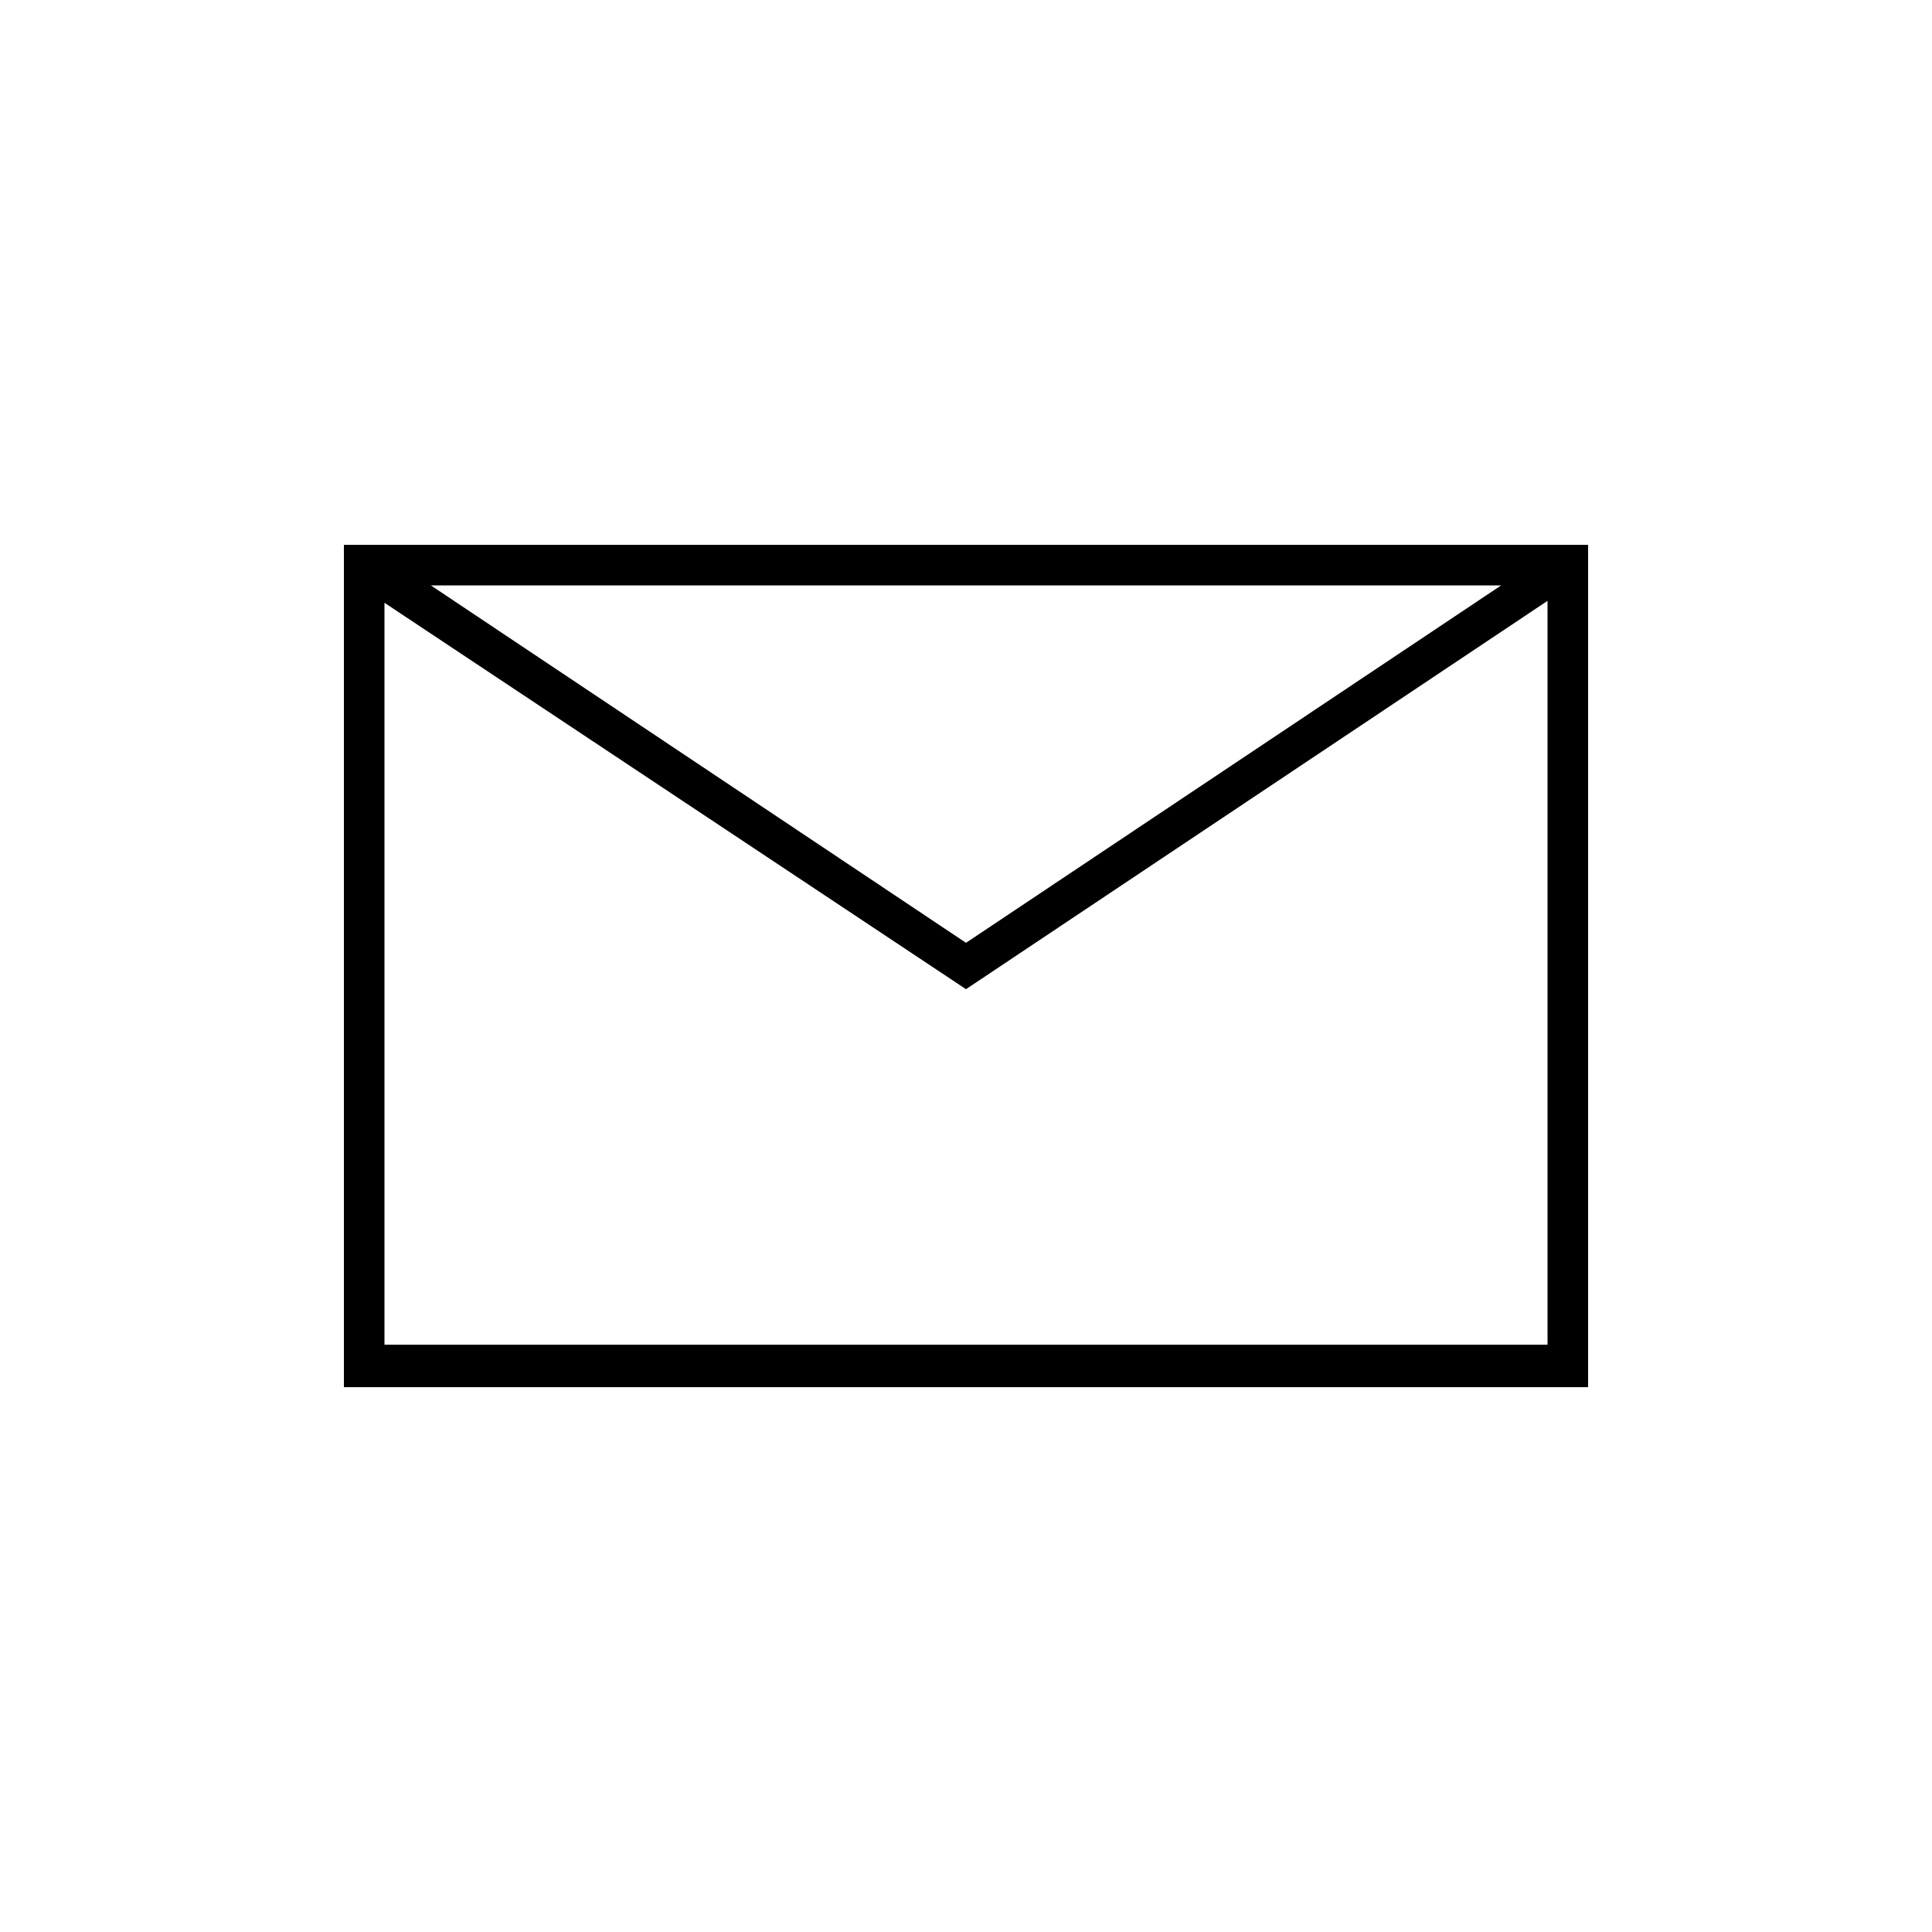
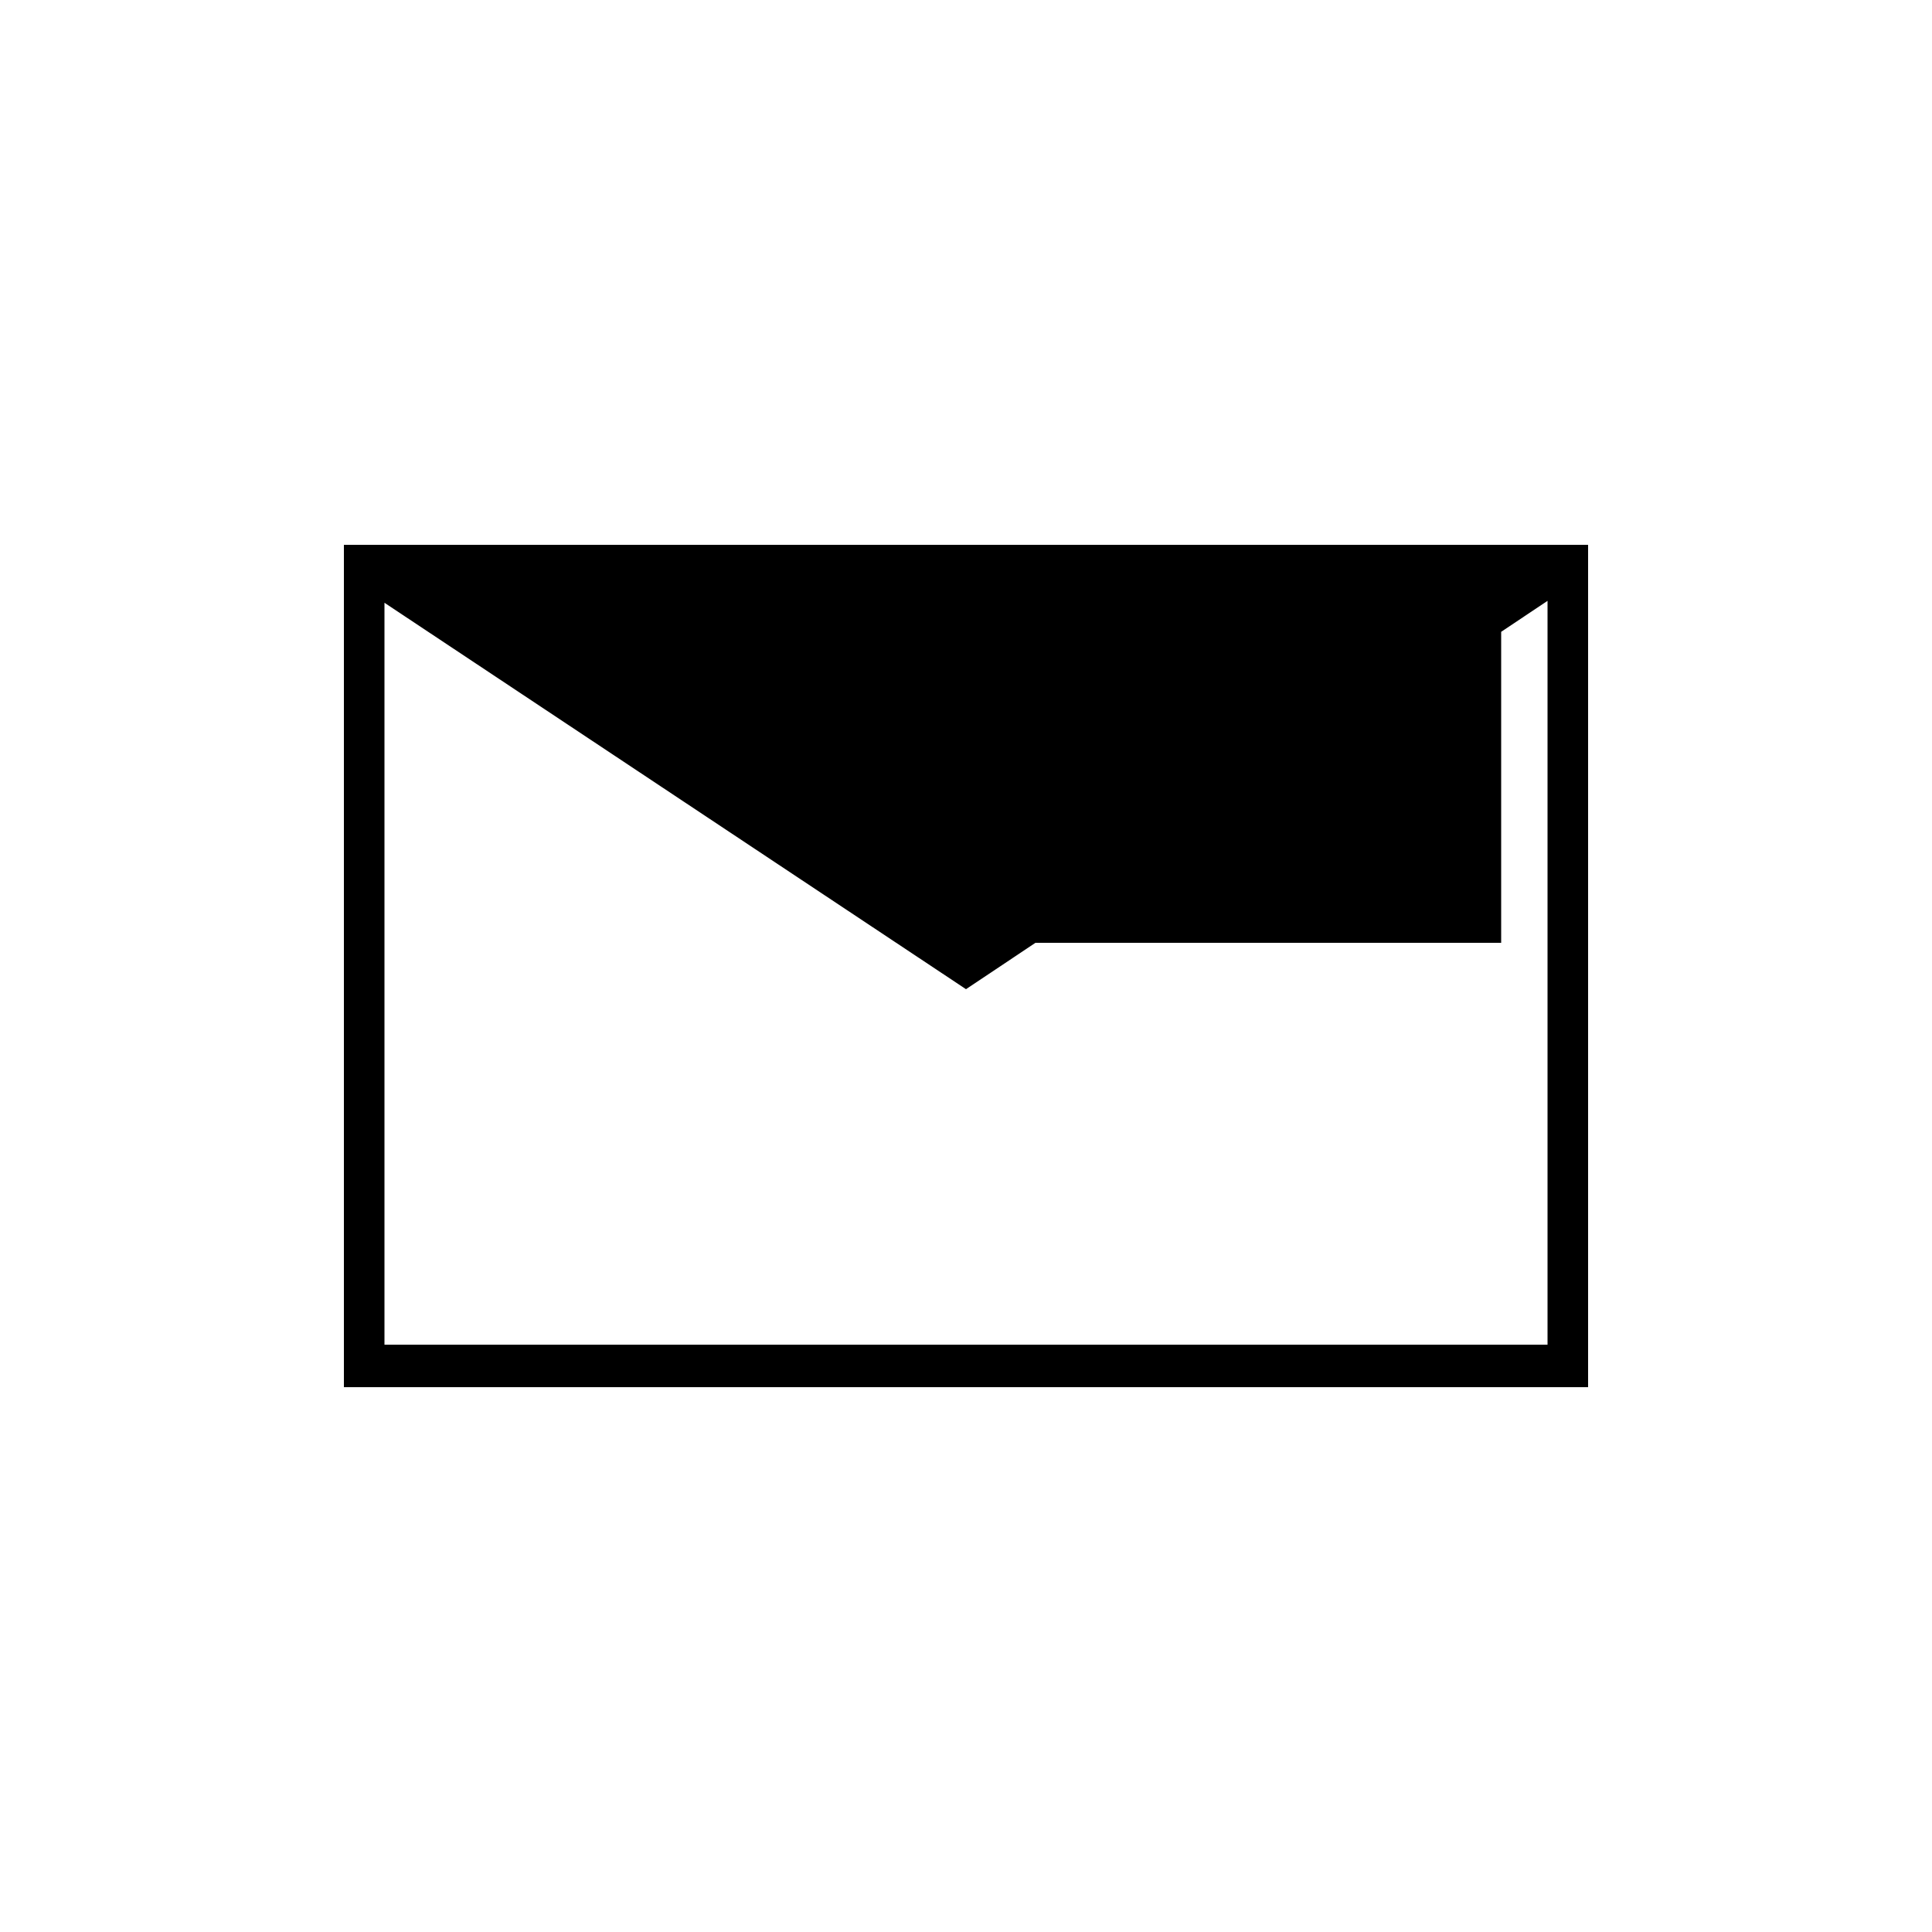
<svg xmlns="http://www.w3.org/2000/svg" viewBox="0 0 100 100" id="1292608001" class="svg u_1292608001" data-icon-name="li-envelope" fill="rgb(0, 0, 0)" style="color: rgb(0, 0, 0);">
-   <path d="M17.8,28.2v43.6h64.4V28.2H17.8z M77.7,30.3L50,48.8L22.3,30.3H77.7z M19.9,69.7V31.2L50,51.2l30.1-20.1v38.5H19.9z" id="1848784693" />
+   <path d="M17.8,28.2v43.6h64.4V28.2H17.8z M77.7,30.3L50,48.8H77.7z M19.9,69.7V31.2L50,51.2l30.1-20.1v38.5H19.9z" id="1848784693" />
</svg>